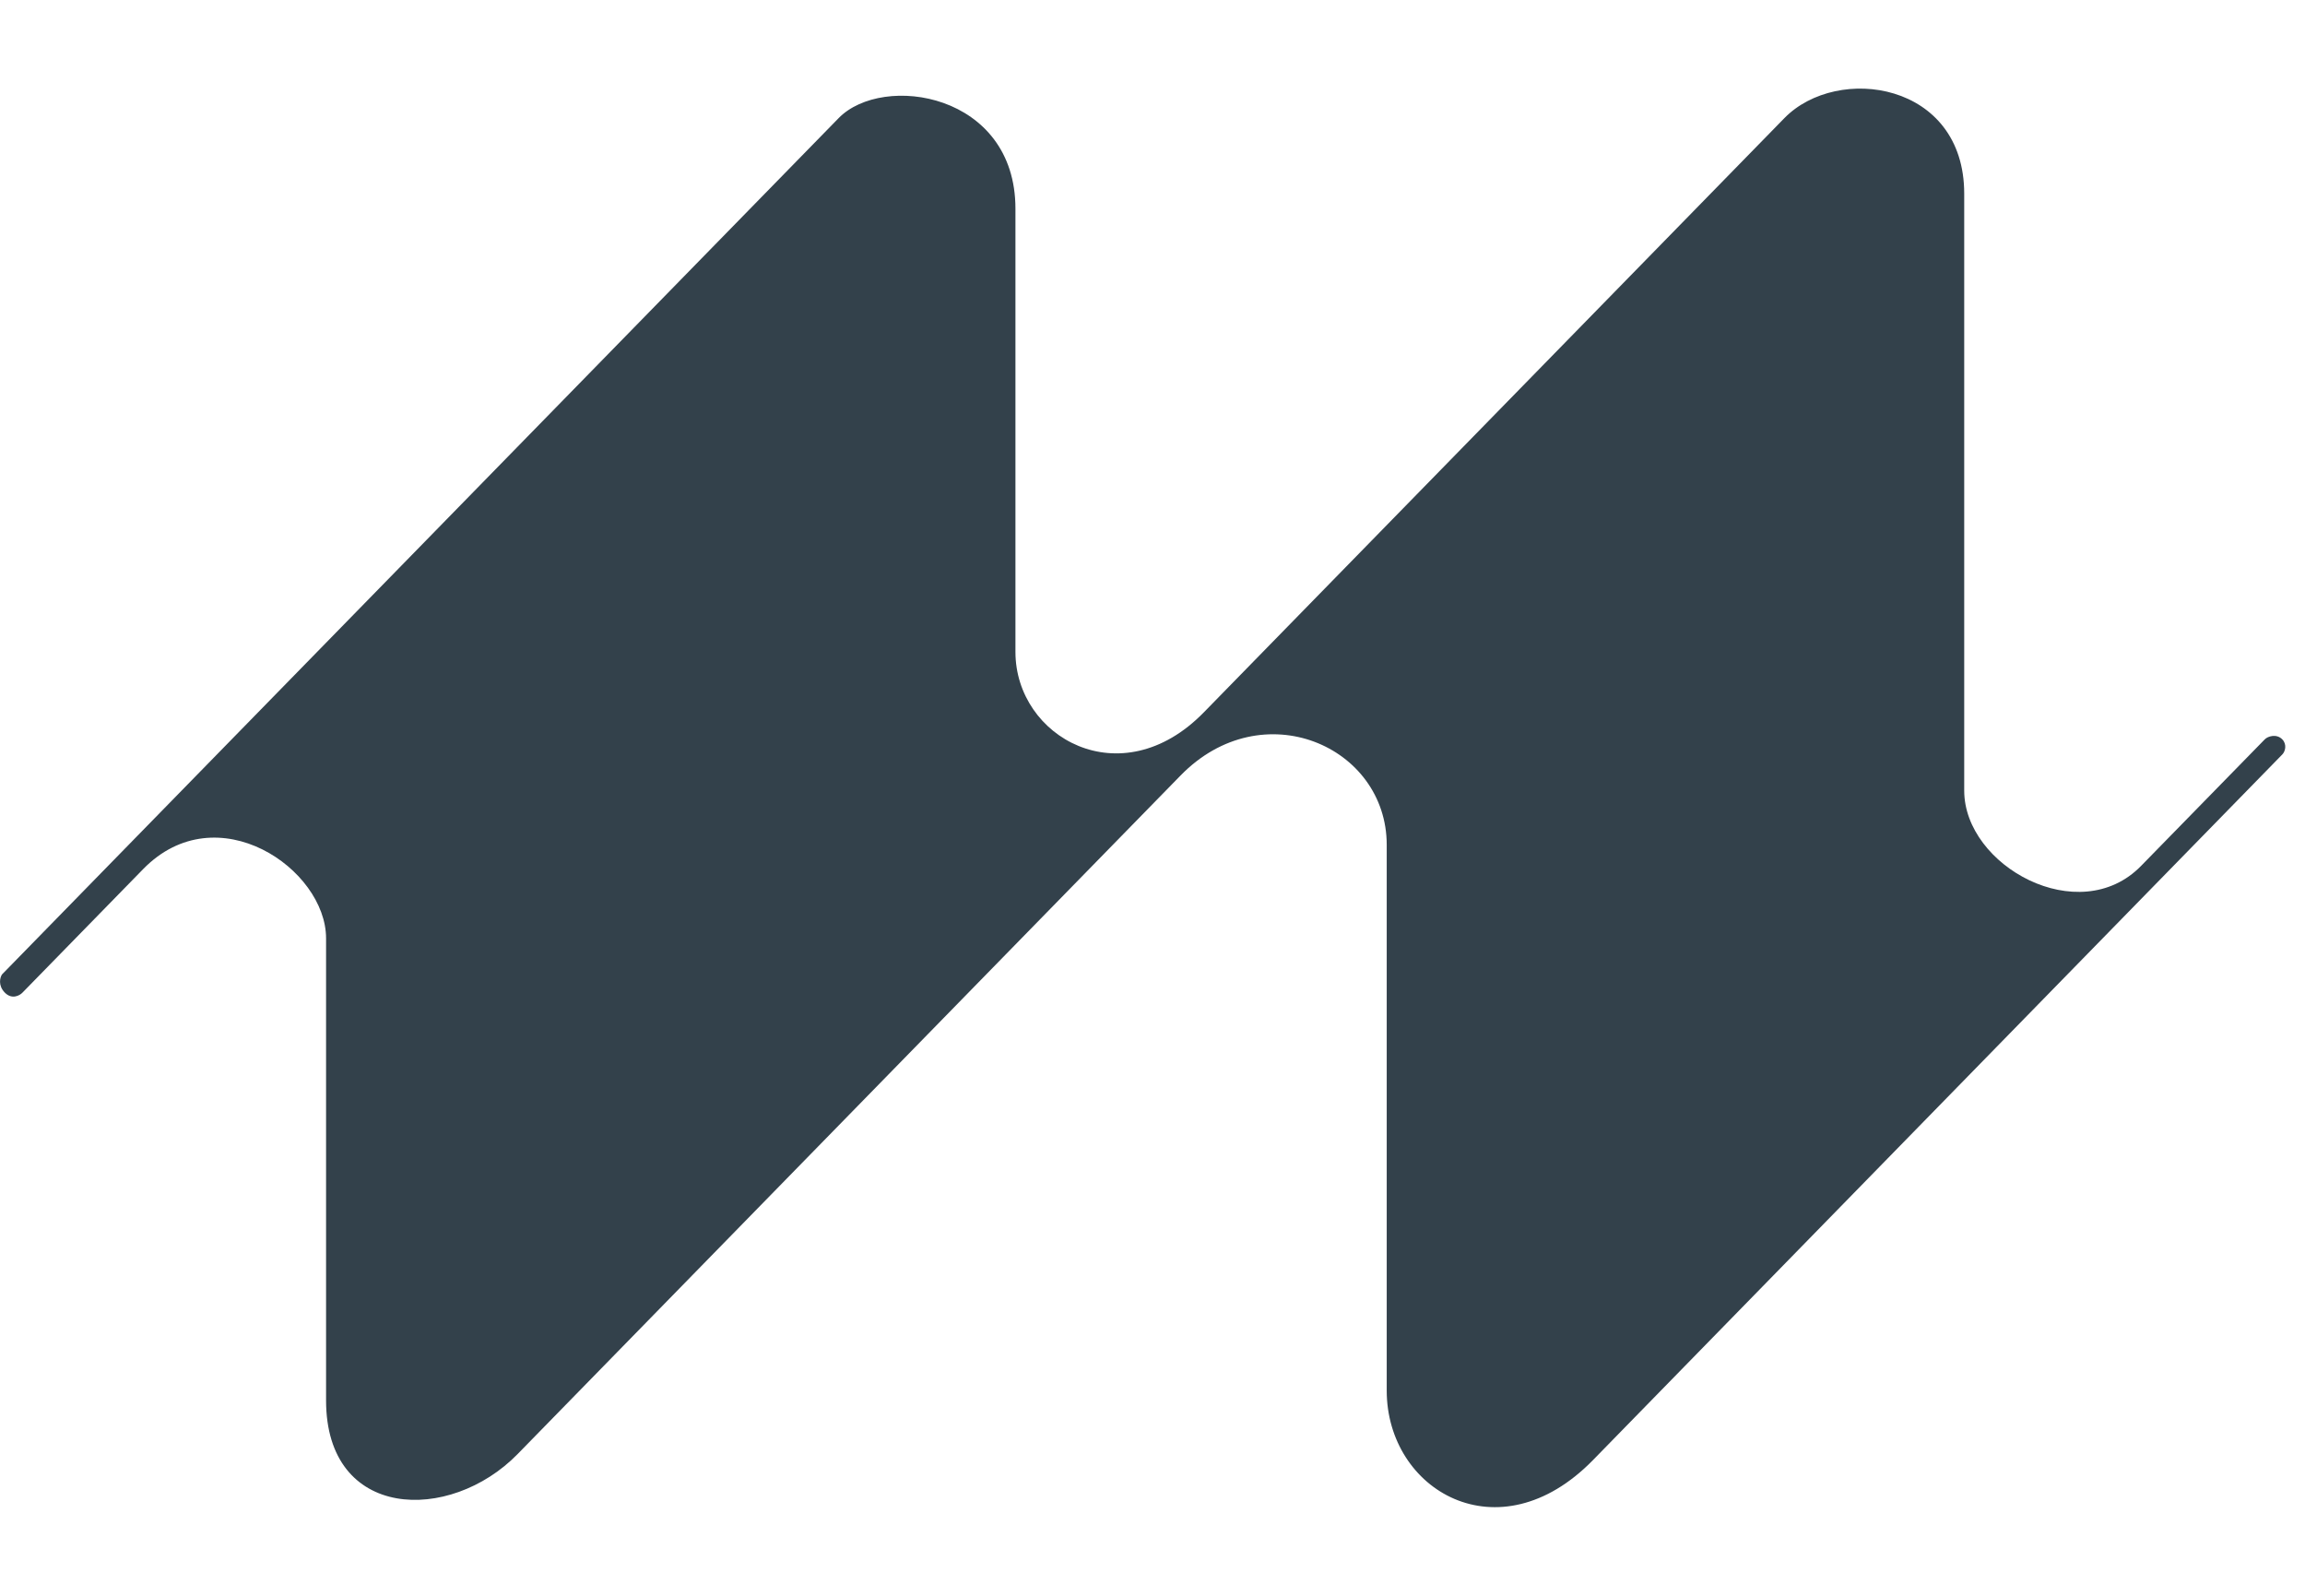
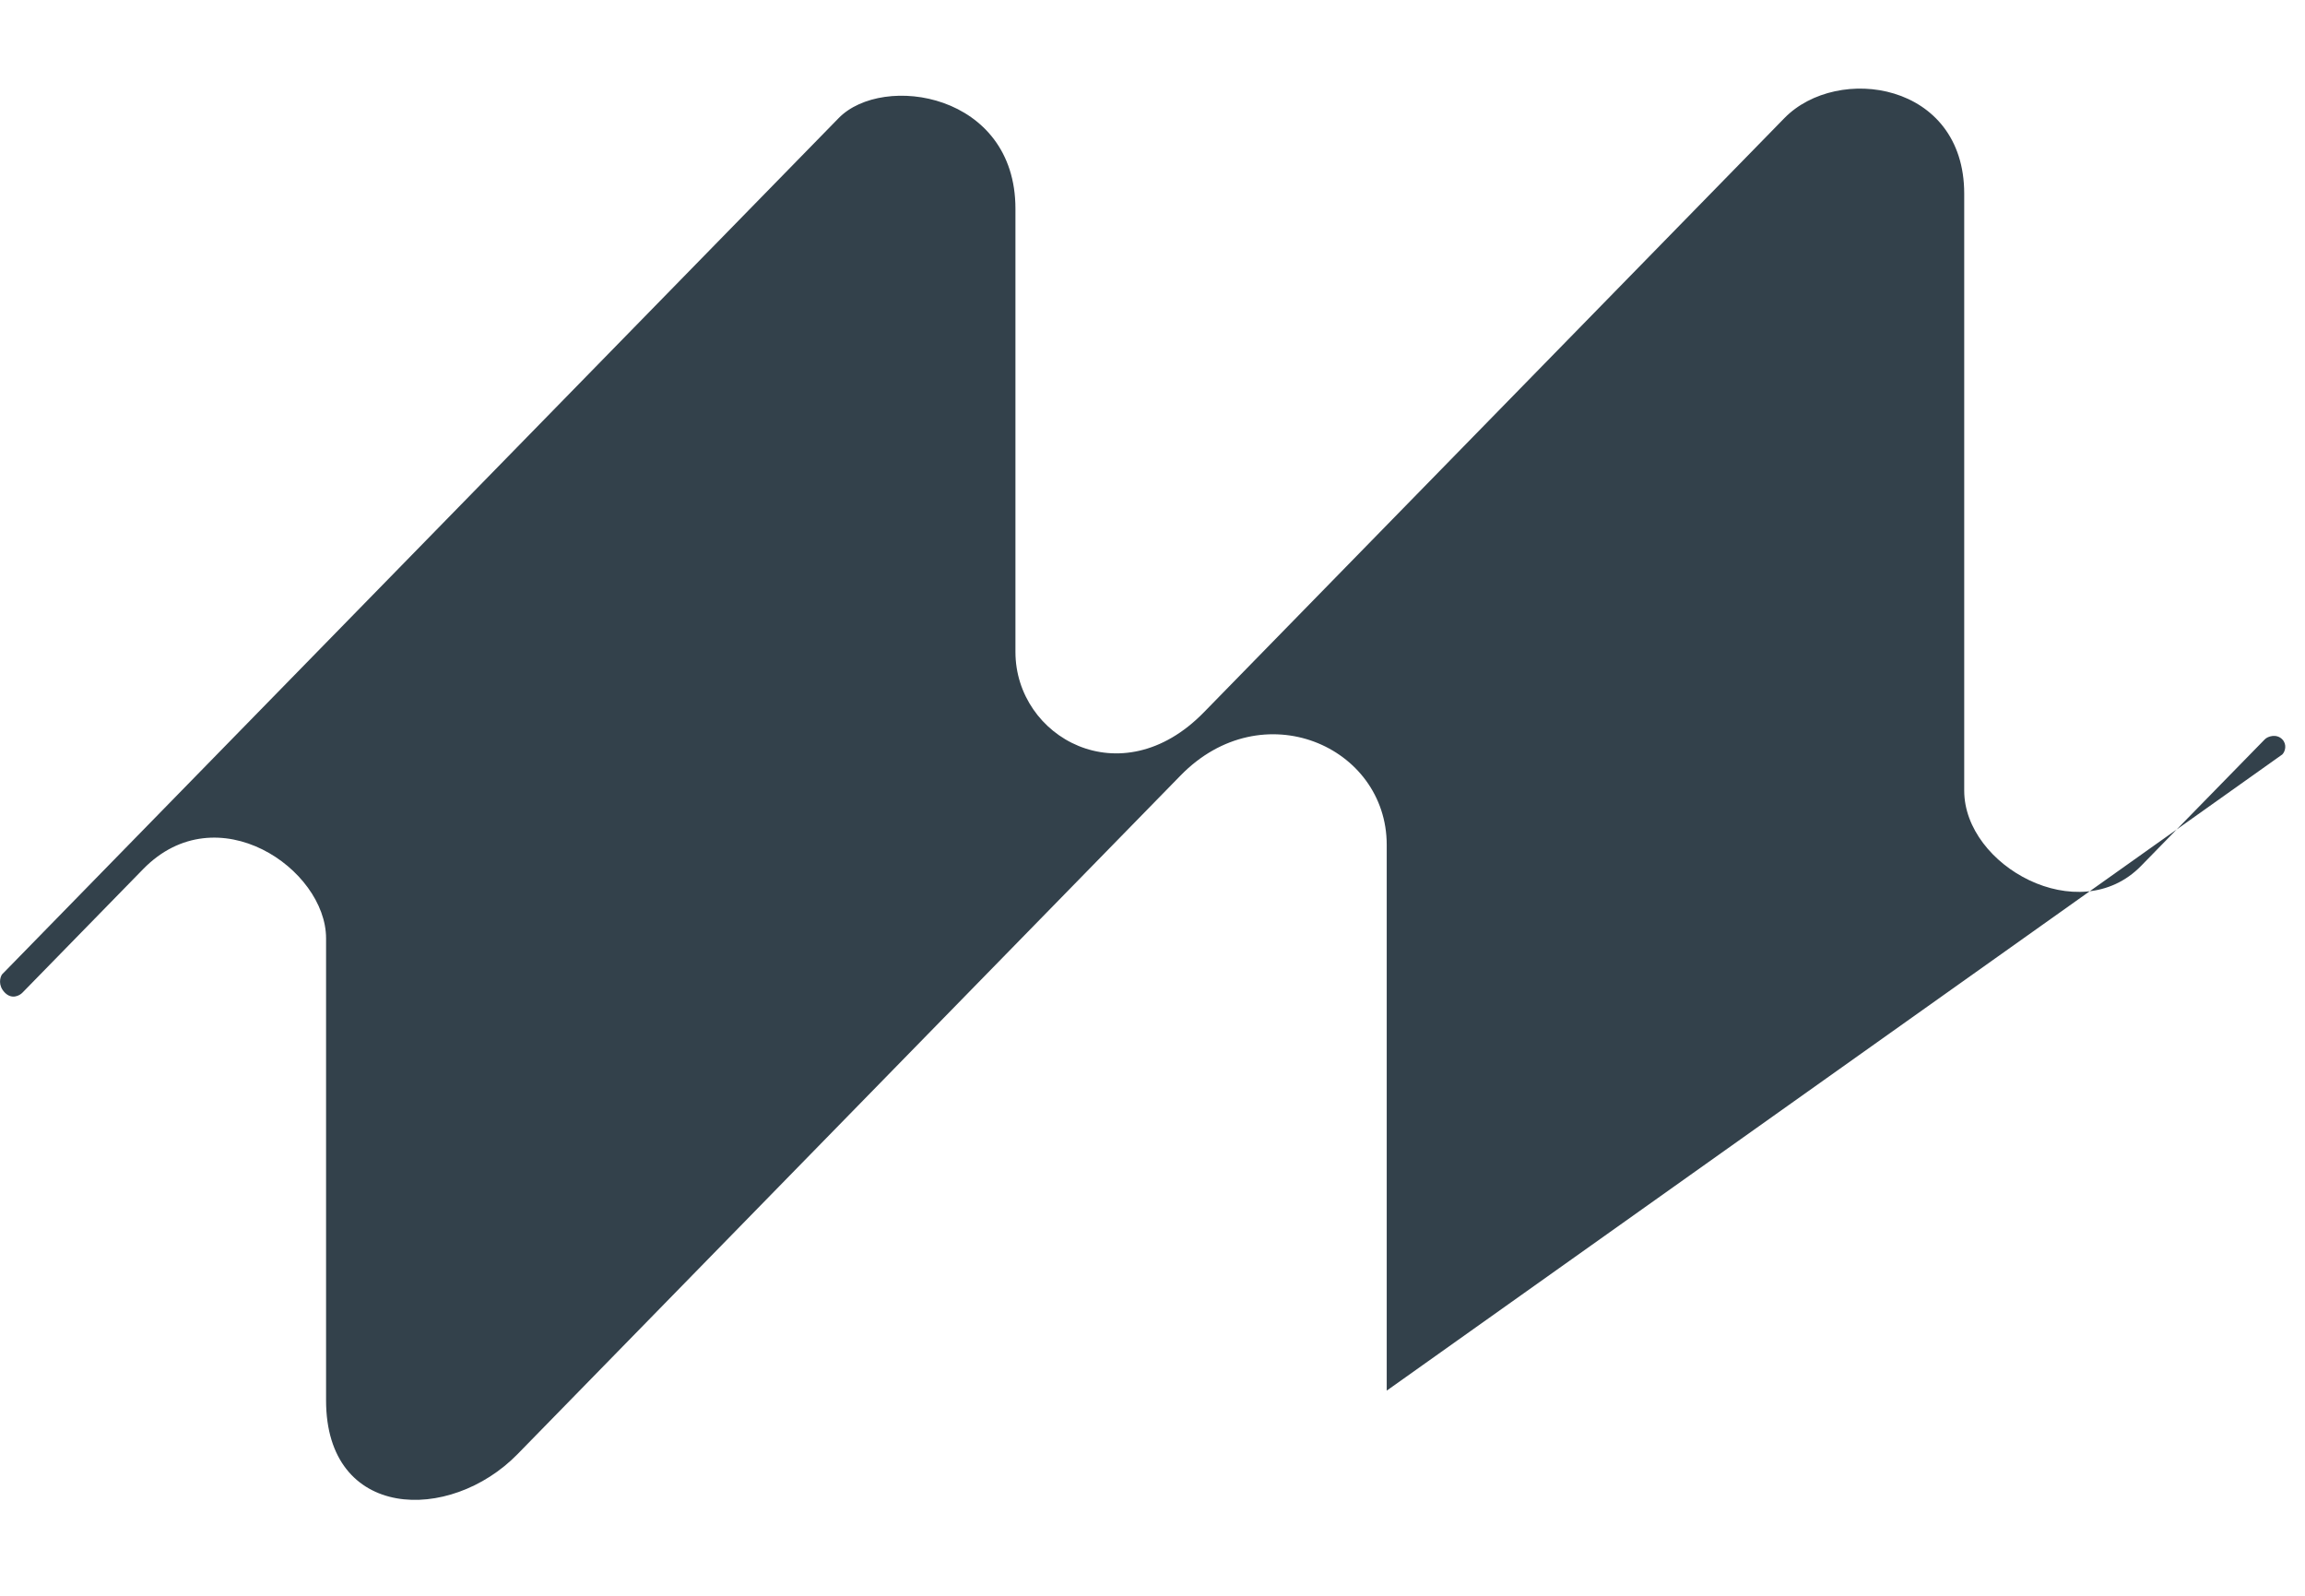
<svg xmlns="http://www.w3.org/2000/svg" width="13" height="9" viewBox="0 0 13 9" fill="none">
-   <path d="M5.727 1.177C5.727 0.524 4.979 0.411 4.73 0.666L0.011 5.496C-0 5.513 -0.012 5.558 0.027 5.598C0.067 5.639 0.111 5.615 0.127 5.598L0.808 4.901C1.224 4.476 1.839 4.901 1.839 5.292V7.898C1.839 8.575 2.537 8.592 2.919 8.201L6.658 4.374C7.119 3.901 7.821 4.208 7.821 4.765V7.843C7.821 8.405 8.452 8.779 8.984 8.235L12.872 4.255C12.889 4.238 12.899 4.198 12.872 4.17C12.839 4.136 12.789 4.153 12.773 4.17L12.075 4.884C11.726 5.241 11.078 4.884 11.078 4.459V1.092C11.078 0.462 10.363 0.36 10.064 0.666L6.79 4.017C6.322 4.497 5.727 4.157 5.727 3.677V1.177Z" fill="#33414B" />
+   <path d="M5.727 1.177C5.727 0.524 4.979 0.411 4.73 0.666L0.011 5.496C-0 5.513 -0.012 5.558 0.027 5.598C0.067 5.639 0.111 5.615 0.127 5.598L0.808 4.901C1.224 4.476 1.839 4.901 1.839 5.292V7.898C1.839 8.575 2.537 8.592 2.919 8.201L6.658 4.374C7.119 3.901 7.821 4.208 7.821 4.765V7.843L12.872 4.255C12.889 4.238 12.899 4.198 12.872 4.17C12.839 4.136 12.789 4.153 12.773 4.17L12.075 4.884C11.726 5.241 11.078 4.884 11.078 4.459V1.092C11.078 0.462 10.363 0.36 10.064 0.666L6.79 4.017C6.322 4.497 5.727 4.157 5.727 3.677V1.177Z" fill="#33414B" />
</svg>